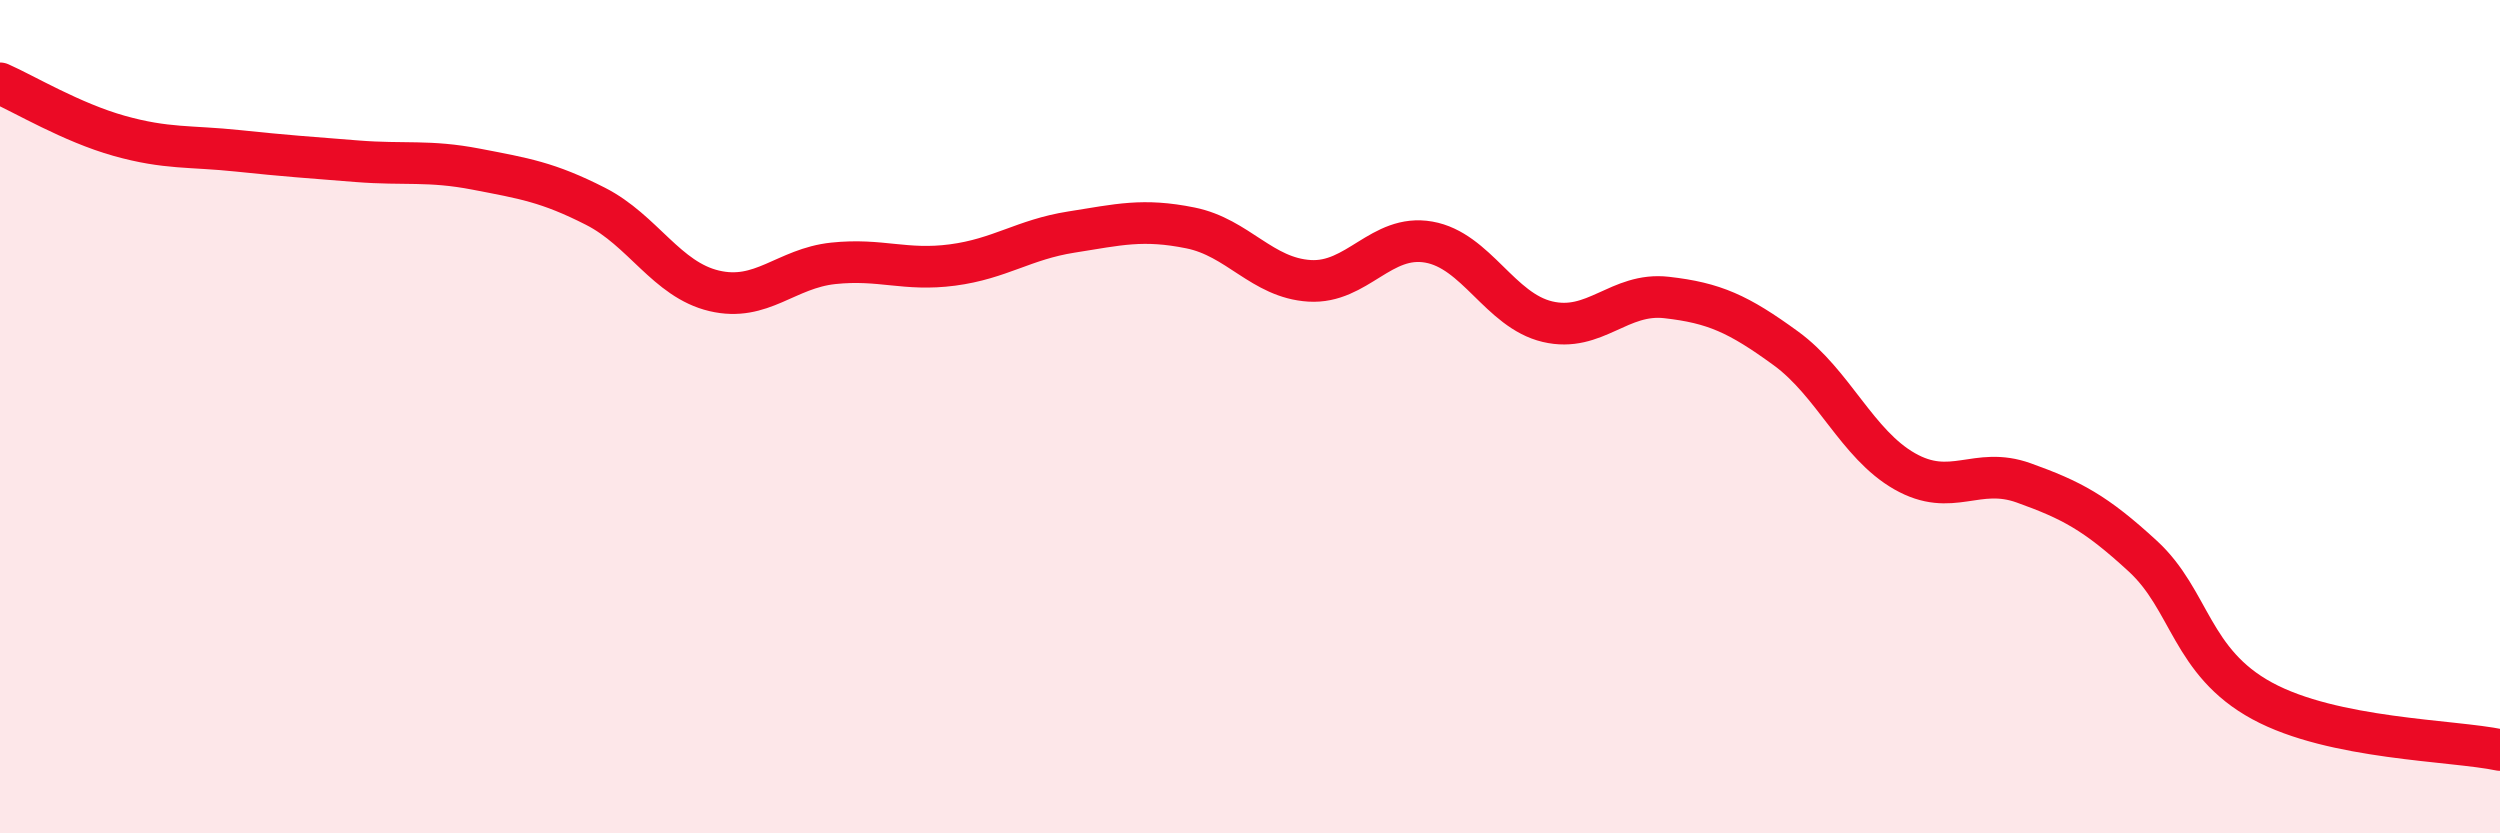
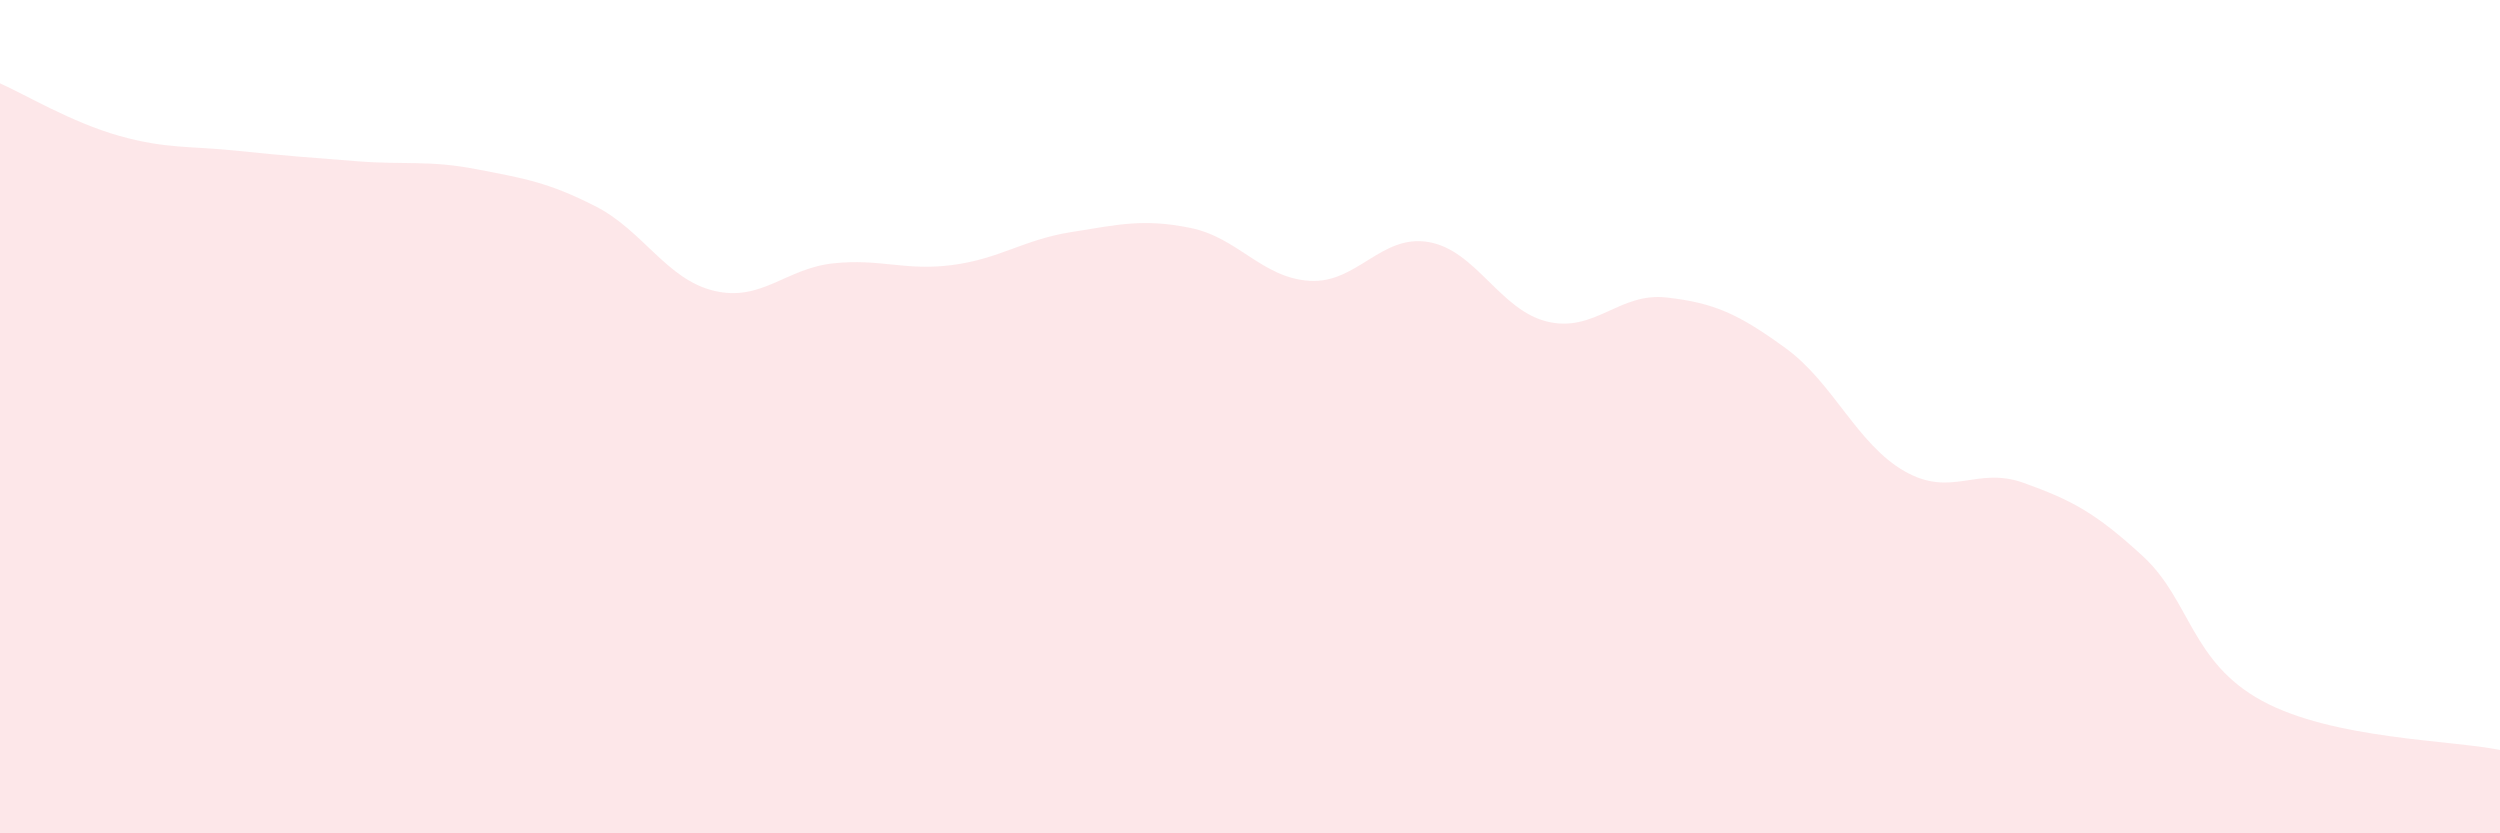
<svg xmlns="http://www.w3.org/2000/svg" width="60" height="20" viewBox="0 0 60 20">
  <path d="M 0,2 C 0.57,2.25 1.72,2.94 2.86,3.26 C 4,3.58 4.57,3.5 5.71,3.62 C 6.85,3.74 7.43,3.78 8.57,3.87 C 9.71,3.96 10.29,3.84 11.43,4.06 C 12.57,4.28 13.15,4.37 14.29,4.95 C 15.43,5.53 16,6.71 17.14,6.98 C 18.28,7.25 18.86,6.44 20,6.32 C 21.14,6.2 21.72,6.51 22.86,6.36 C 24,6.21 24.57,5.75 25.71,5.57 C 26.85,5.39 27.43,5.24 28.57,5.47 C 29.71,5.7 30.29,6.67 31.43,6.74 C 32.57,6.81 33.15,5.61 34.29,5.81 C 35.43,6.01 36,7.45 37.14,7.72 C 38.28,7.99 38.86,7.01 40,7.14 C 41.14,7.27 41.72,7.53 42.86,8.36 C 44,9.19 44.57,10.66 45.71,11.31 C 46.85,11.96 47.43,11.18 48.57,11.59 C 49.71,12 50.29,12.3 51.43,13.35 C 52.57,14.4 52.58,15.89 54.29,16.82 C 56,17.75 58.86,17.76 60,18L60 20L0 20Z" fill="#EB0A25" opacity="0.1" stroke-linecap="round" stroke-linejoin="round" />
-   <path d="M 0,2 C 0.57,2.25 1.72,2.94 2.86,3.26 C 4,3.58 4.57,3.5 5.71,3.62 C 6.85,3.74 7.43,3.78 8.57,3.87 C 9.71,3.96 10.29,3.84 11.43,4.06 C 12.57,4.28 13.15,4.37 14.29,4.95 C 15.43,5.53 16,6.71 17.14,6.98 C 18.28,7.25 18.86,6.44 20,6.32 C 21.14,6.2 21.72,6.51 22.86,6.36 C 24,6.21 24.57,5.75 25.71,5.57 C 26.85,5.39 27.43,5.24 28.57,5.47 C 29.71,5.7 30.29,6.67 31.43,6.74 C 32.57,6.81 33.15,5.61 34.29,5.81 C 35.43,6.01 36,7.45 37.14,7.72 C 38.28,7.99 38.86,7.01 40,7.14 C 41.14,7.27 41.72,7.53 42.86,8.36 C 44,9.19 44.57,10.66 45.71,11.31 C 46.85,11.96 47.43,11.18 48.57,11.59 C 49.71,12 50.29,12.3 51.43,13.35 C 52.57,14.4 52.58,15.89 54.29,16.82 C 56,17.75 58.86,17.76 60,18" stroke="#EB0A25" stroke-width="1" fill="none" stroke-linecap="round" stroke-linejoin="round" />
</svg>